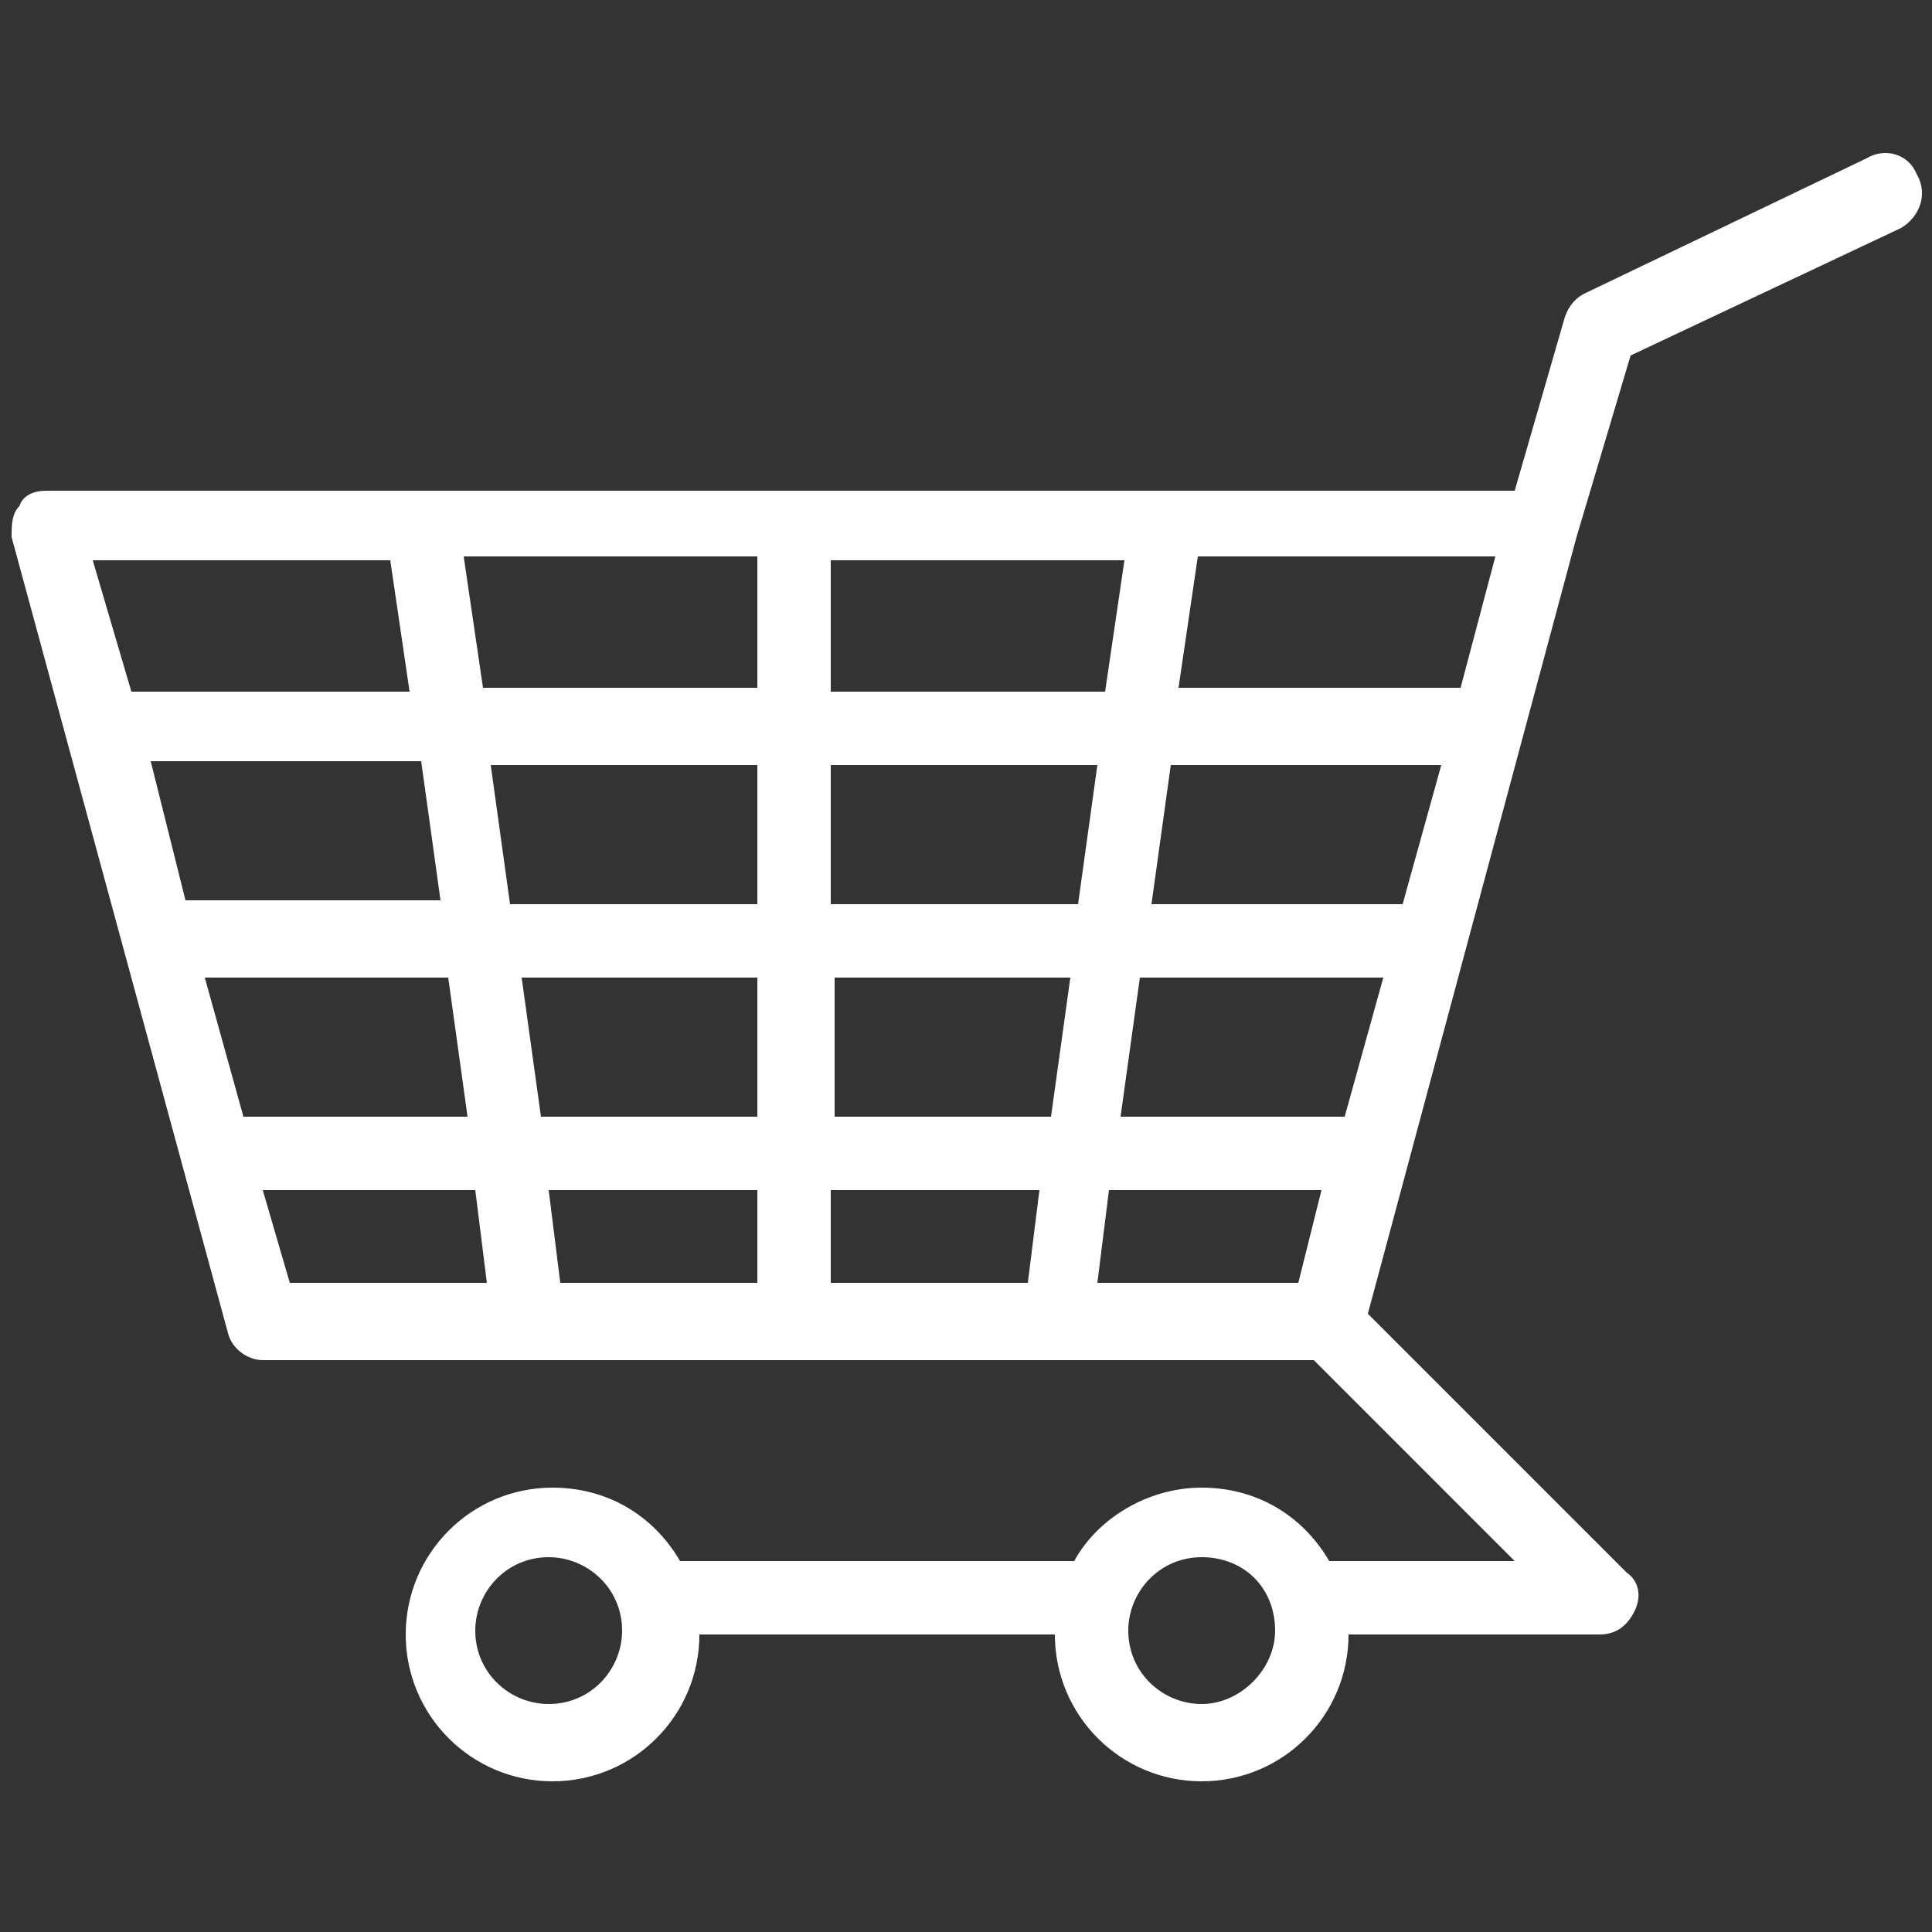
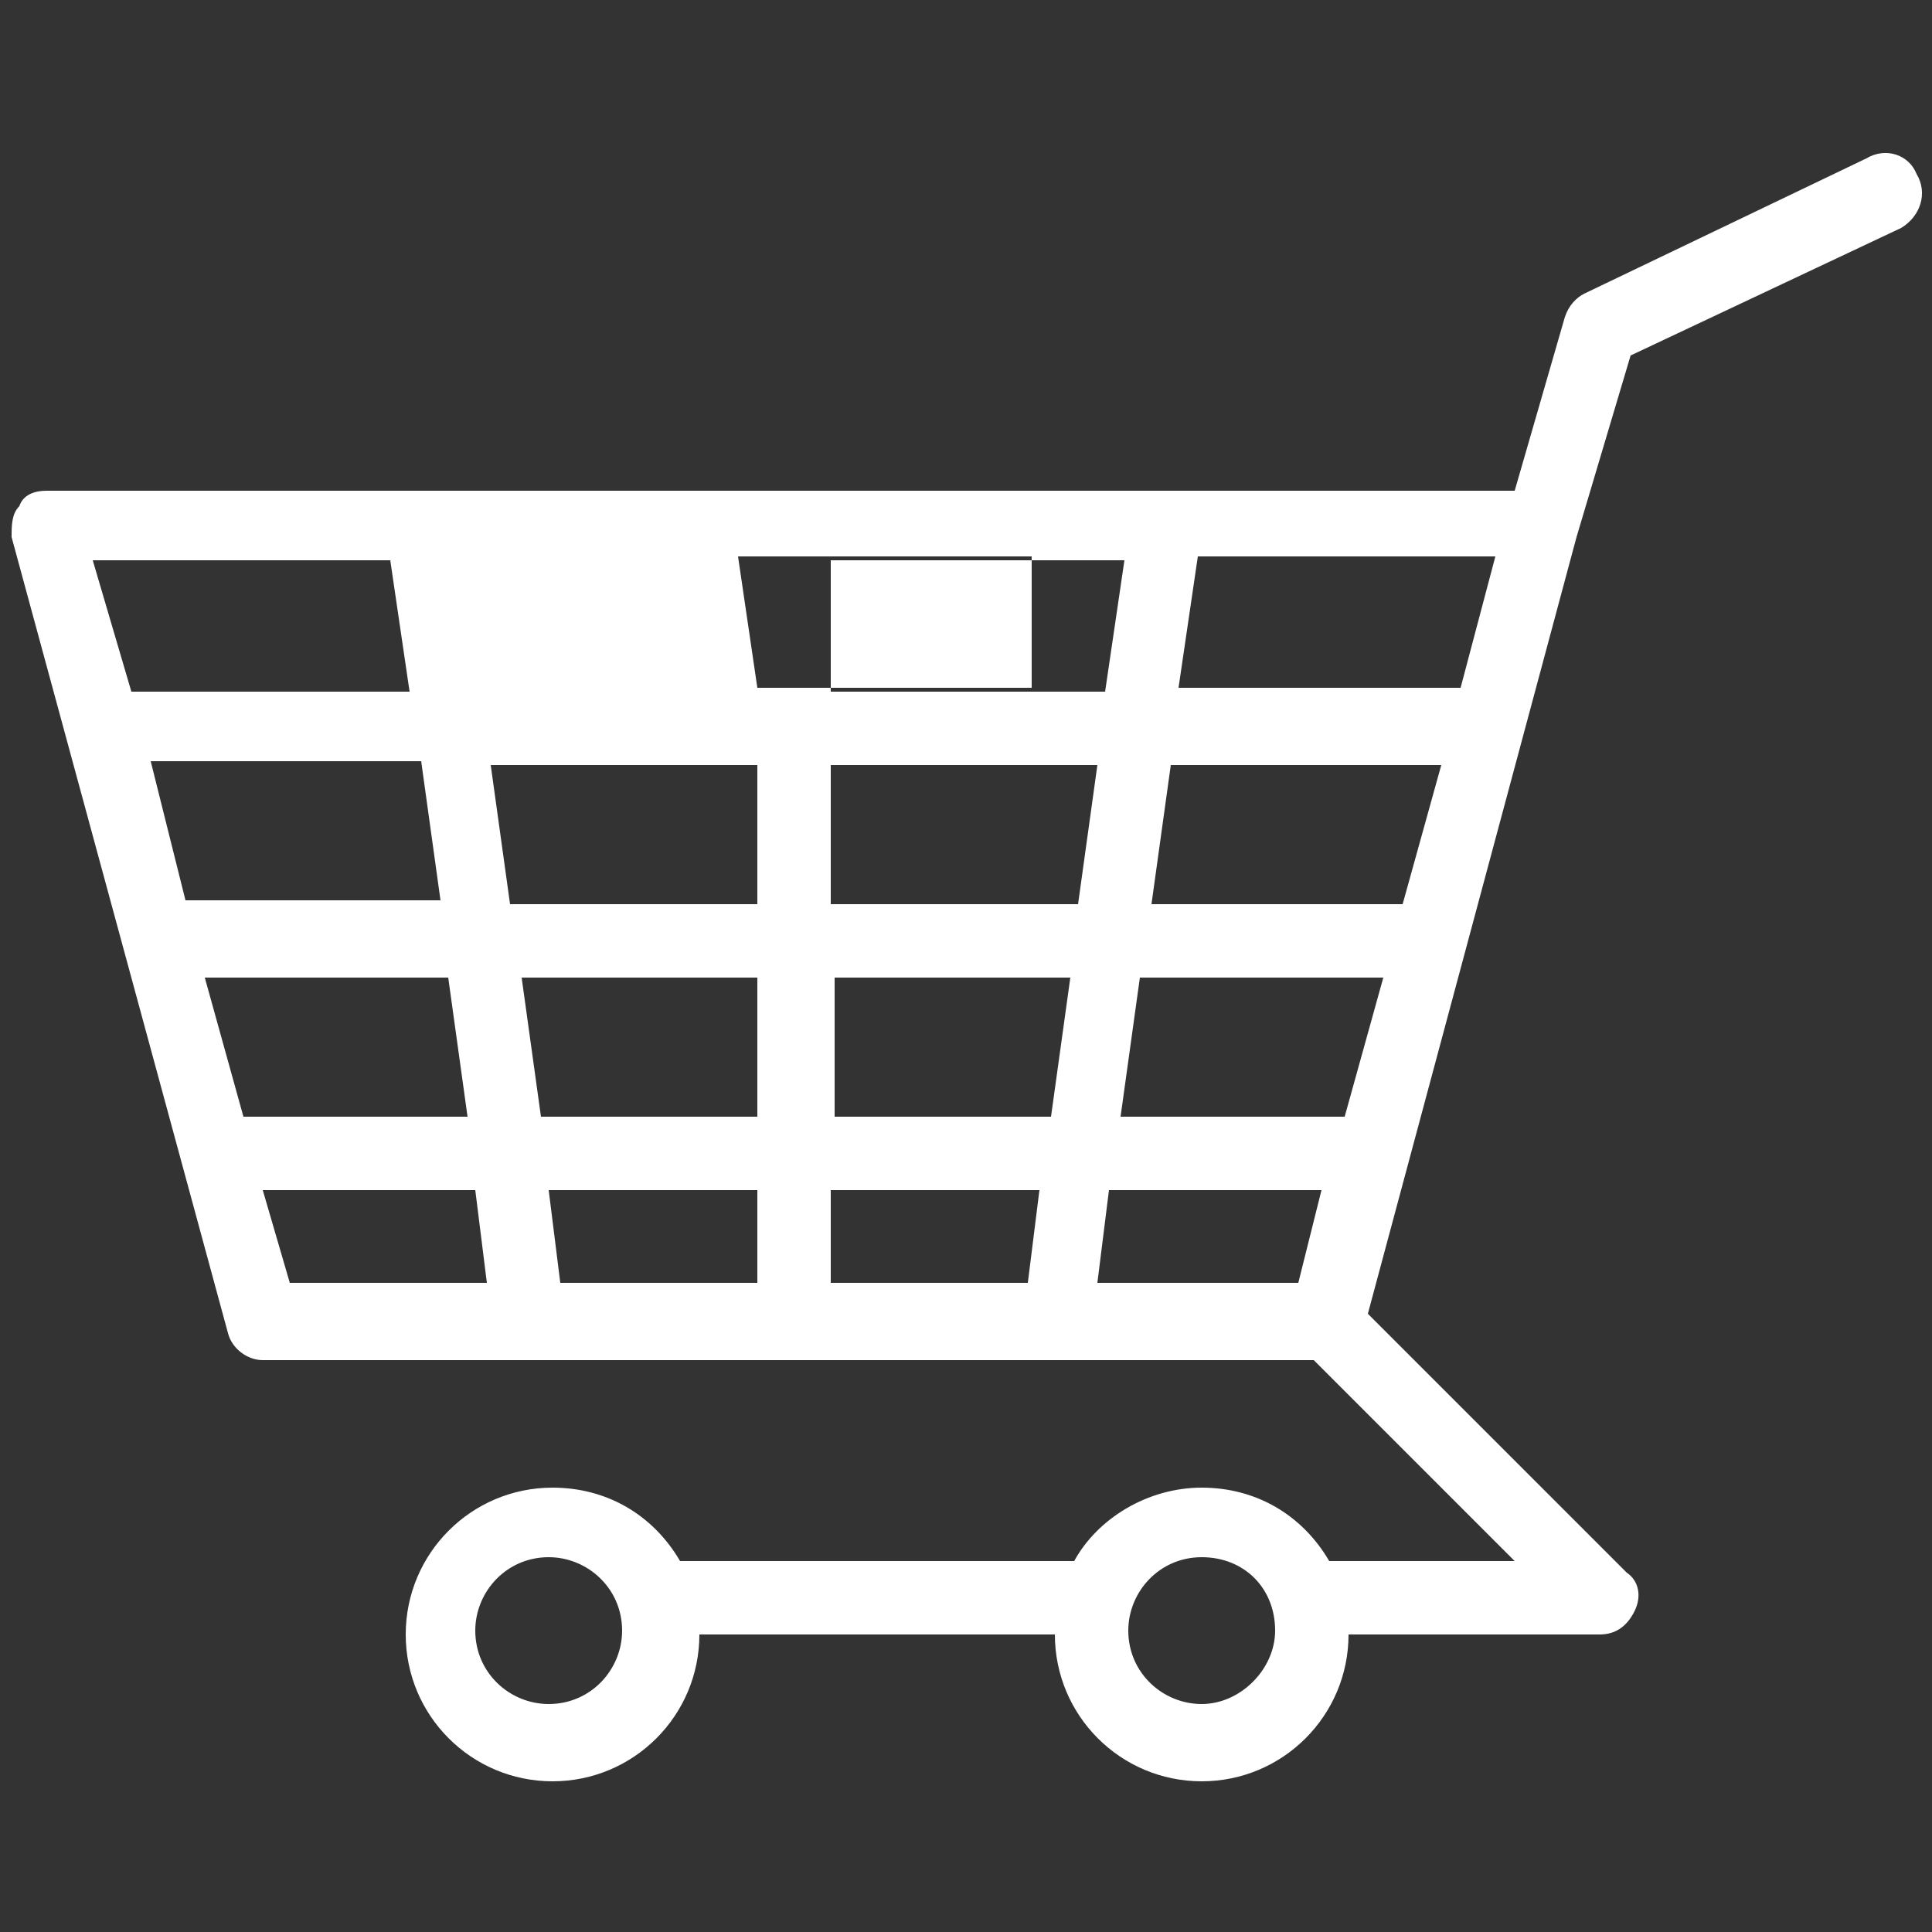
<svg xmlns="http://www.w3.org/2000/svg" version="1.1" id="Layer_1" x="0px" y="0px" width="50px" height="50px" viewBox="0 0 50 50" style="enable-background:new 0 0 50 50;" xml:space="preserve">
  <rect x="0" y="0" width="50" height="50" fill="#333333" stroke="none" />
  <style type="text/css">

	.st0{fill:#FFFFFF;}

</style>
-   <path class="st0" d="M49.6,4.5c-0.2-0.5-0.8-0.7-1.3-0.4l-7.3,3.5c-0.2,0.1-0.4,0.3-0.5,0.6l-1.3,4.5h-38c-0.3,0-0.6,0.1-0.7,0.4  c-0.2,0.2-0.2,0.5-0.2,0.8l5.6,20.6c0.1,0.4,0.5,0.7,0.9,0.7H34l5.2,5.2h-4.8c-0.7-1.2-1.9-1.9-3.3-1.9c-1.4,0-2.7,0.8-3.3,1.9H17.6  c-0.7-1.2-1.9-1.9-3.3-1.9c-2.1,0-3.8,1.7-3.8,3.8c0,2.1,1.7,3.8,3.8,3.8c2.1,0,3.8-1.7,3.8-3.8l0,0h9.2l0,0c0,2.1,1.7,3.8,3.8,3.8  c2.1,0,3.8-1.7,3.8-3.8l0,0h6.5c0.4,0,0.7-0.2,0.9-0.6s0.1-0.8-0.2-1l-6.7-6.7l5.4-20.1l1.4-4.7l7-3.3C49.7,5.6,49.9,5,49.6,4.5z   M14.2,44.1c-1,0-1.9-0.8-1.9-1.9c0-1,0.8-1.9,1.9-1.9c1,0,1.9,0.8,1.9,1.9C16.1,43.2,15.3,44.1,14.2,44.1z M31.1,44.1  c-1,0-1.9-0.8-1.9-1.9c0-1,0.8-1.9,1.9-1.9s1.9,0.8,1.9,1.9C33,43.2,32.1,44.1,31.1,44.1z M21.5,14.5h7.6l-0.5,3.4h-7.1V14.5z   M2.4,14.5h7.7l0.5,3.4H3.4L2.4,14.5z M3.9,19.7h7l0.5,3.6H4.8L3.9,19.7z M6.3,28.9l-1-3.6h6.3l0.5,3.6H6.3z M7.5,33.2l-0.7-2.4h5.5  l0.3,2.4H7.5z M19.6,33.2h-5.1l-0.3-2.4h5.4V33.2z M19.6,28.9H14l-0.5-3.6h6.1V28.9z M19.6,23.4h-6.4l-0.5-3.6h6.9V23.4z M19.6,17.8  h-7.1l-0.5-3.4h7.6V17.8z M26.6,33.2h-5.1v-2.4h5.4L26.6,33.2z M27.2,28.9h-5.6v-3.6h6.1L27.2,28.9z M27.9,23.4h-6.4v-3.6h6.9  L27.9,23.4z M33.6,33.2h-5.2l0.3-2.4h5.5L33.6,33.2z M34.8,28.9h-5.8l0.5-3.6h6.3L34.8,28.9z M36.3,23.4h-6.5l0.5-3.6h7L36.3,23.4z   M37.8,17.8h-7.3l0.5-3.4h7.7L37.8,17.8z" />
+   <path class="st0" d="M49.6,4.5c-0.2-0.5-0.8-0.7-1.3-0.4l-7.3,3.5c-0.2,0.1-0.4,0.3-0.5,0.6l-1.3,4.5h-38c-0.3,0-0.6,0.1-0.7,0.4  c-0.2,0.2-0.2,0.5-0.2,0.8l5.6,20.6c0.1,0.4,0.5,0.7,0.9,0.7H34l5.2,5.2h-4.8c-0.7-1.2-1.9-1.9-3.3-1.9c-1.4,0-2.7,0.8-3.3,1.9H17.6  c-0.7-1.2-1.9-1.9-3.3-1.9c-2.1,0-3.8,1.7-3.8,3.8c0,2.1,1.7,3.8,3.8,3.8c2.1,0,3.8-1.7,3.8-3.8l0,0h9.2l0,0c0,2.1,1.7,3.8,3.8,3.8  c2.1,0,3.8-1.7,3.8-3.8l0,0h6.5c0.4,0,0.7-0.2,0.9-0.6s0.1-0.8-0.2-1l-6.7-6.7l5.4-20.1l1.4-4.7l7-3.3C49.7,5.6,49.9,5,49.6,4.5z   M14.2,44.1c-1,0-1.9-0.8-1.9-1.9c0-1,0.8-1.9,1.9-1.9c1,0,1.9,0.8,1.9,1.9C16.1,43.2,15.3,44.1,14.2,44.1z M31.1,44.1  c-1,0-1.9-0.8-1.9-1.9c0-1,0.8-1.9,1.9-1.9s1.9,0.8,1.9,1.9C33,43.2,32.1,44.1,31.1,44.1z M21.5,14.5h7.6l-0.5,3.4h-7.1V14.5z   M2.4,14.5h7.7l0.5,3.4H3.4L2.4,14.5z M3.9,19.7h7l0.5,3.6H4.8L3.9,19.7z M6.3,28.9l-1-3.6h6.3l0.5,3.6H6.3z M7.5,33.2l-0.7-2.4h5.5  l0.3,2.4H7.5z M19.6,33.2h-5.1l-0.3-2.4h5.4V33.2z M19.6,28.9H14l-0.5-3.6h6.1V28.9z M19.6,23.4h-6.4l-0.5-3.6h6.9V23.4z M19.6,17.8  l-0.5-3.4h7.6V17.8z M26.6,33.2h-5.1v-2.4h5.4L26.6,33.2z M27.2,28.9h-5.6v-3.6h6.1L27.2,28.9z M27.9,23.4h-6.4v-3.6h6.9  L27.9,23.4z M33.6,33.2h-5.2l0.3-2.4h5.5L33.6,33.2z M34.8,28.9h-5.8l0.5-3.6h6.3L34.8,28.9z M36.3,23.4h-6.5l0.5-3.6h7L36.3,23.4z   M37.8,17.8h-7.3l0.5-3.4h7.7L37.8,17.8z" />
</svg>